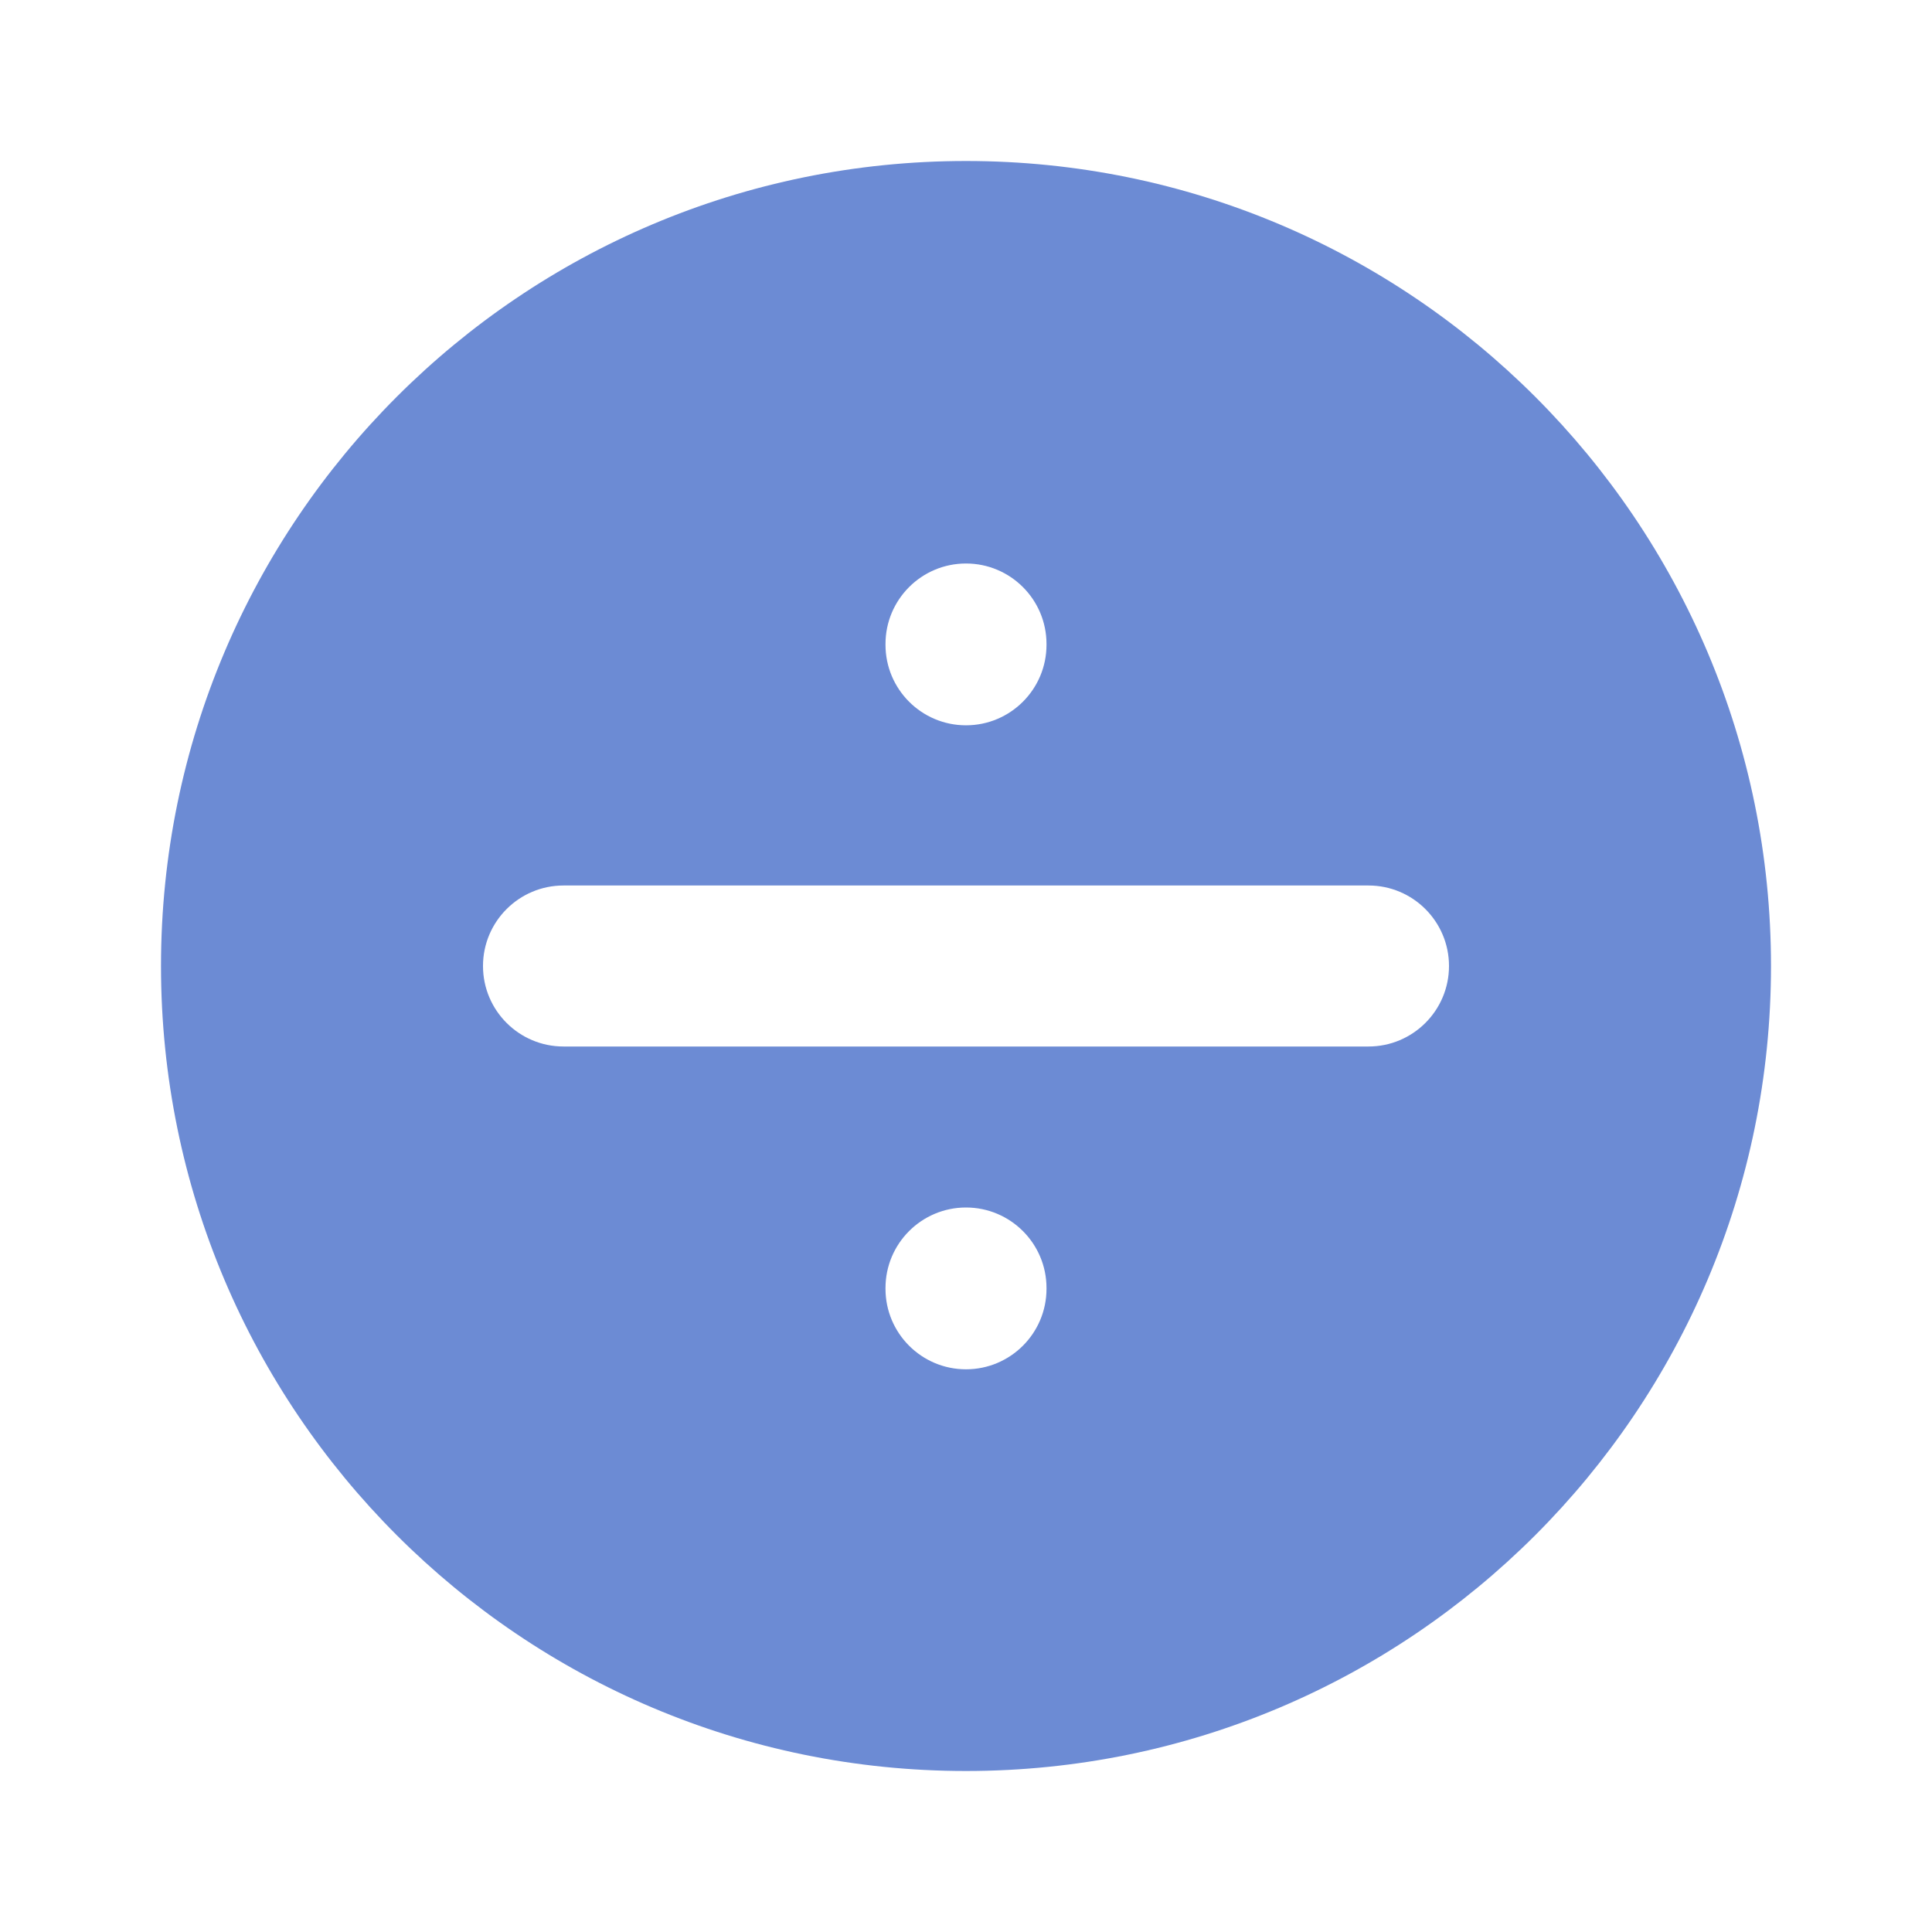
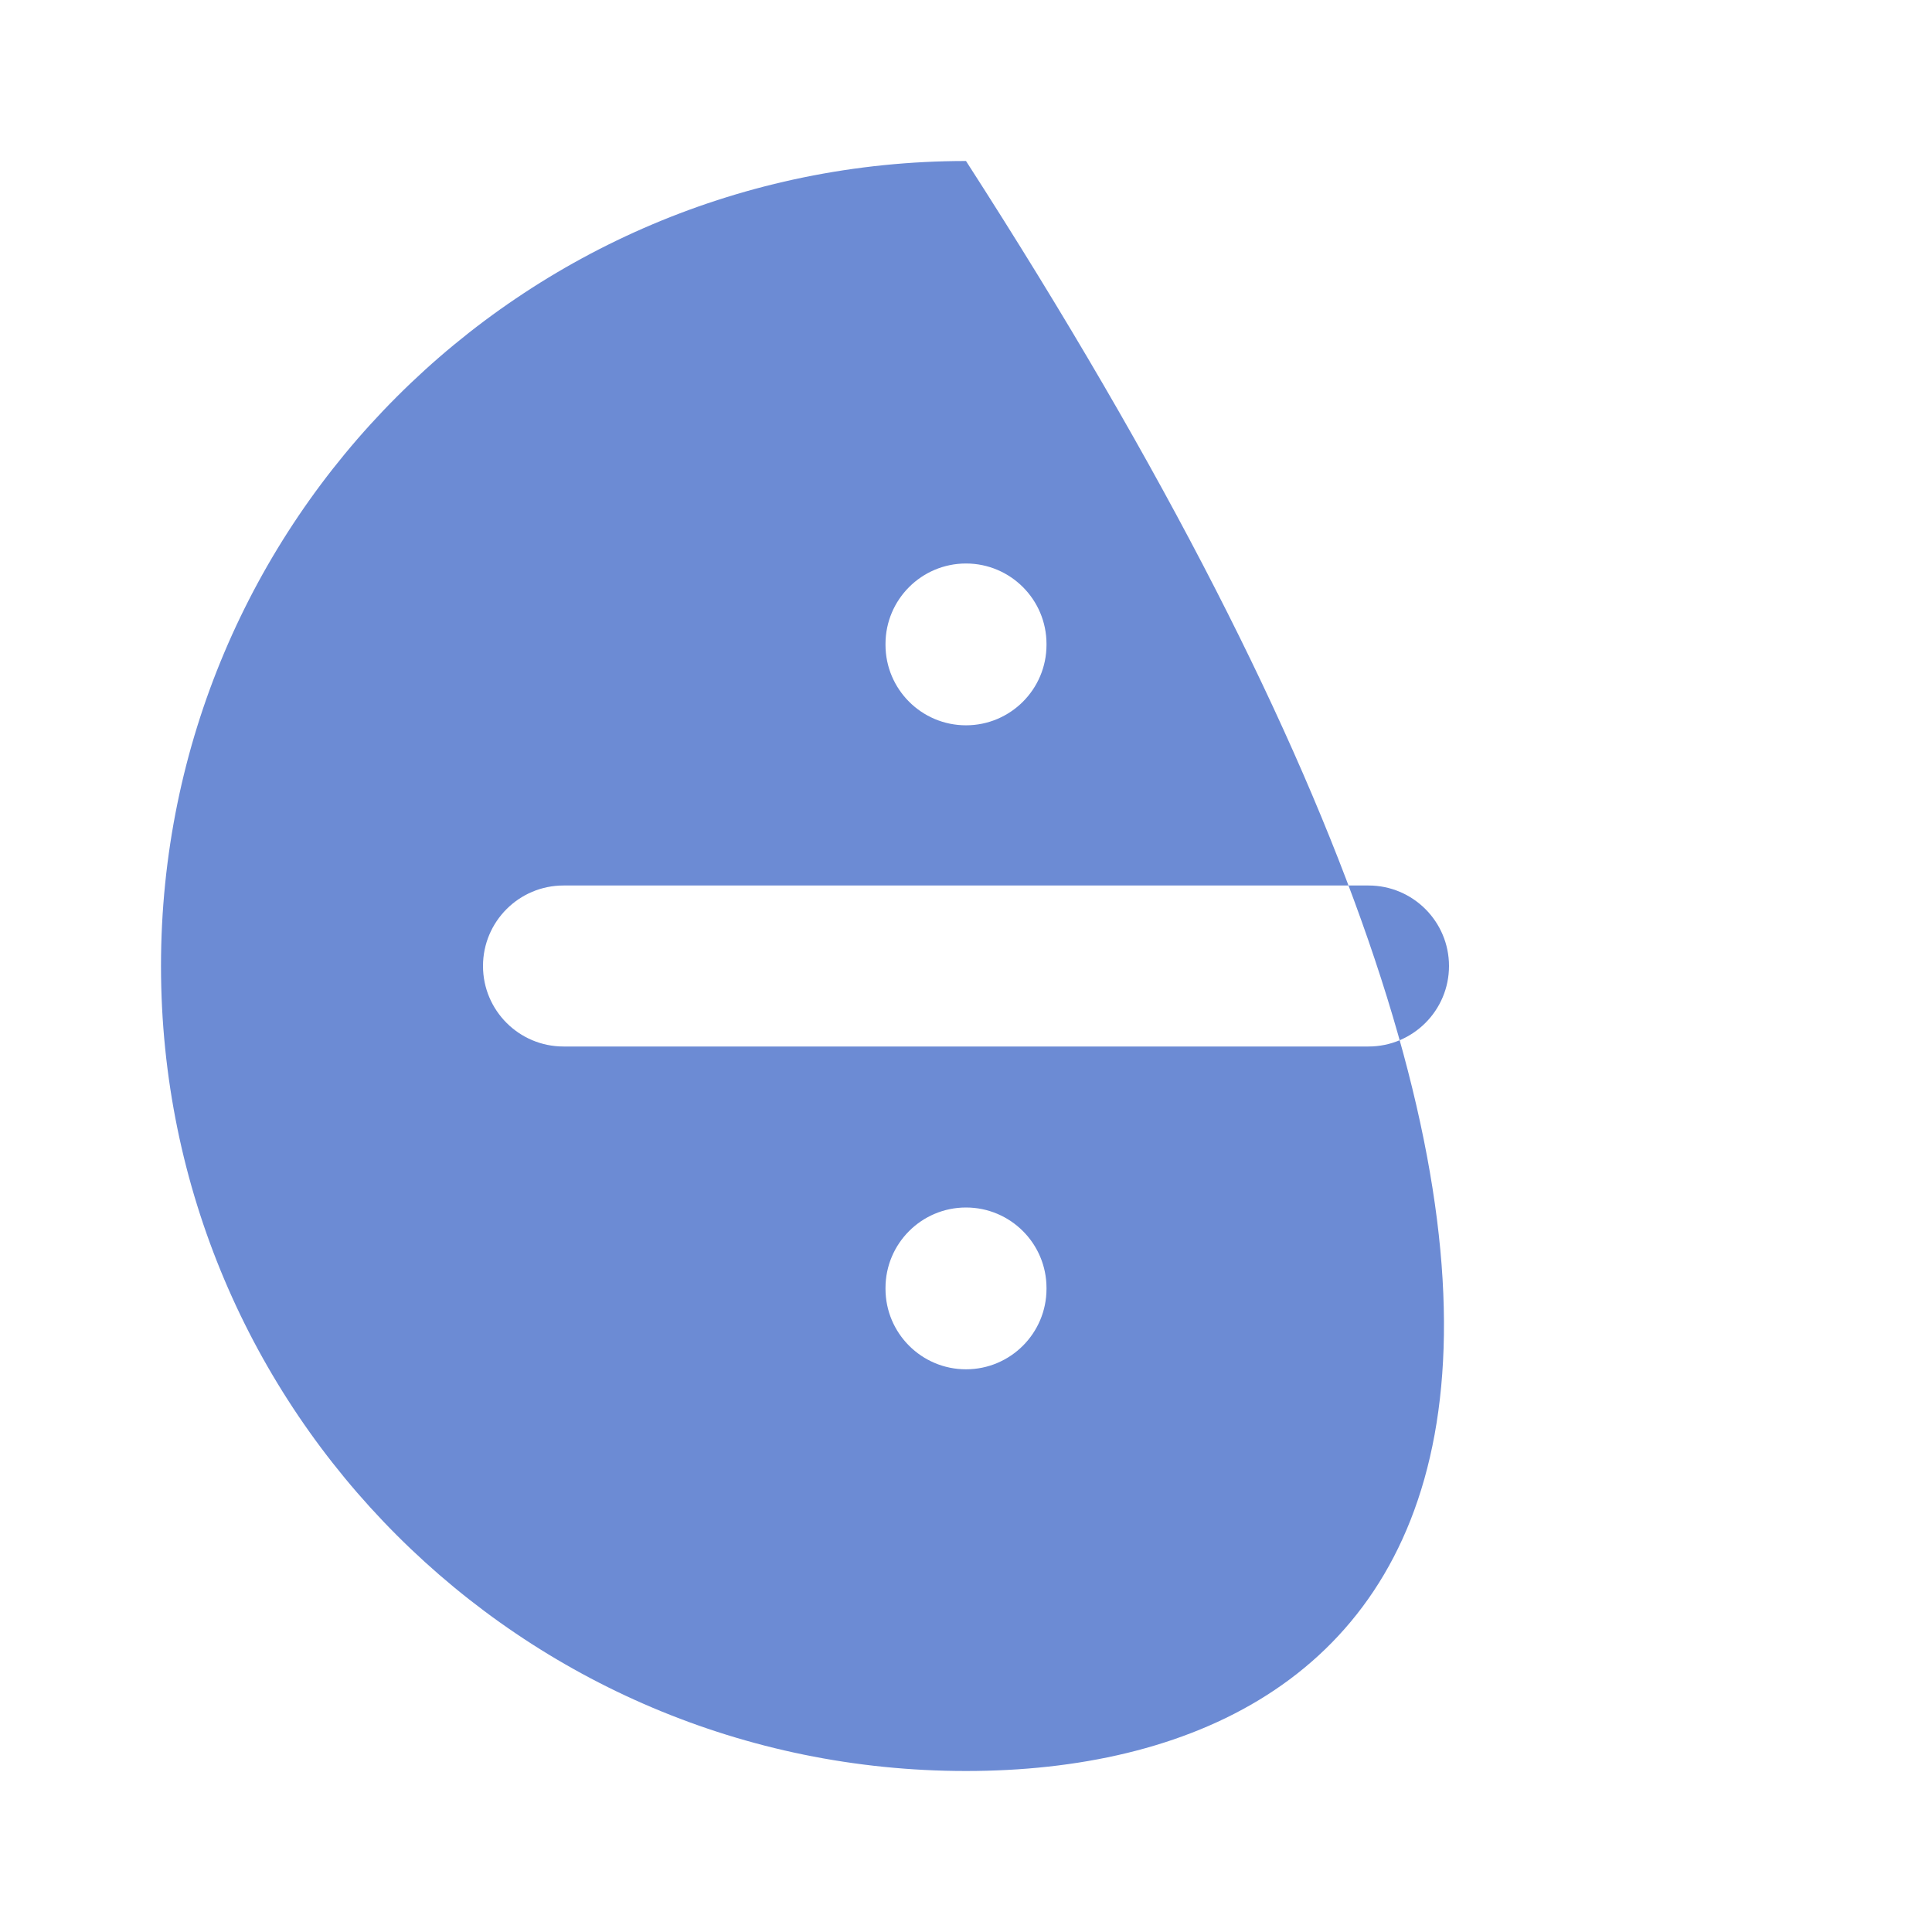
<svg xmlns="http://www.w3.org/2000/svg" width="800px" height="800px" viewBox="0 0 24 24" fill="none">
-   <path fill-rule="evenodd" clip-rule="evenodd" d="M12 9.01C11.448 9.01 11 8.562 11 8.01V8C11 7.448 11.448 7 12 7C12.552 7 13 7.448 13 8V8.01C13 8.562 12.552 9.01 12 9.01ZM6 12C6 11.448 6.448 11 7 11H17C17.552 11 18 11.448 18 12C18 12.552 17.552 13 17 13H7C6.448 13 6 12.552 6 12ZM11 16.01C11 16.562 11.448 17.01 12 17.01C12.552 17.01 13 16.562 13 16.01V16C13 15.448 12.552 15 12 15C11.448 15 11 15.448 11 16V16.01ZM2 12C2 6.477 6.477 2 12 2C17.523 2 22 6.477 22 12C22 17.523 17.523 22 12 22C6.477 22 2 17.523 2 12Z" fill="#6C8BD4" />
+   <path fill-rule="evenodd" clip-rule="evenodd" d="M12 9.01C11.448 9.01 11 8.562 11 8.01V8C11 7.448 11.448 7 12 7C12.552 7 13 7.448 13 8V8.01C13 8.562 12.552 9.01 12 9.01ZM6 12C6 11.448 6.448 11 7 11H17C17.552 11 18 11.448 18 12C18 12.552 17.552 13 17 13H7C6.448 13 6 12.552 6 12ZM11 16.01C11 16.562 11.448 17.01 12 17.01C12.552 17.01 13 16.562 13 16.01V16C13 15.448 12.552 15 12 15C11.448 15 11 15.448 11 16V16.01ZM2 12C2 6.477 6.477 2 12 2C22 17.523 17.523 22 12 22C6.477 22 2 17.523 2 12Z" fill="#6C8BD4" />
</svg>